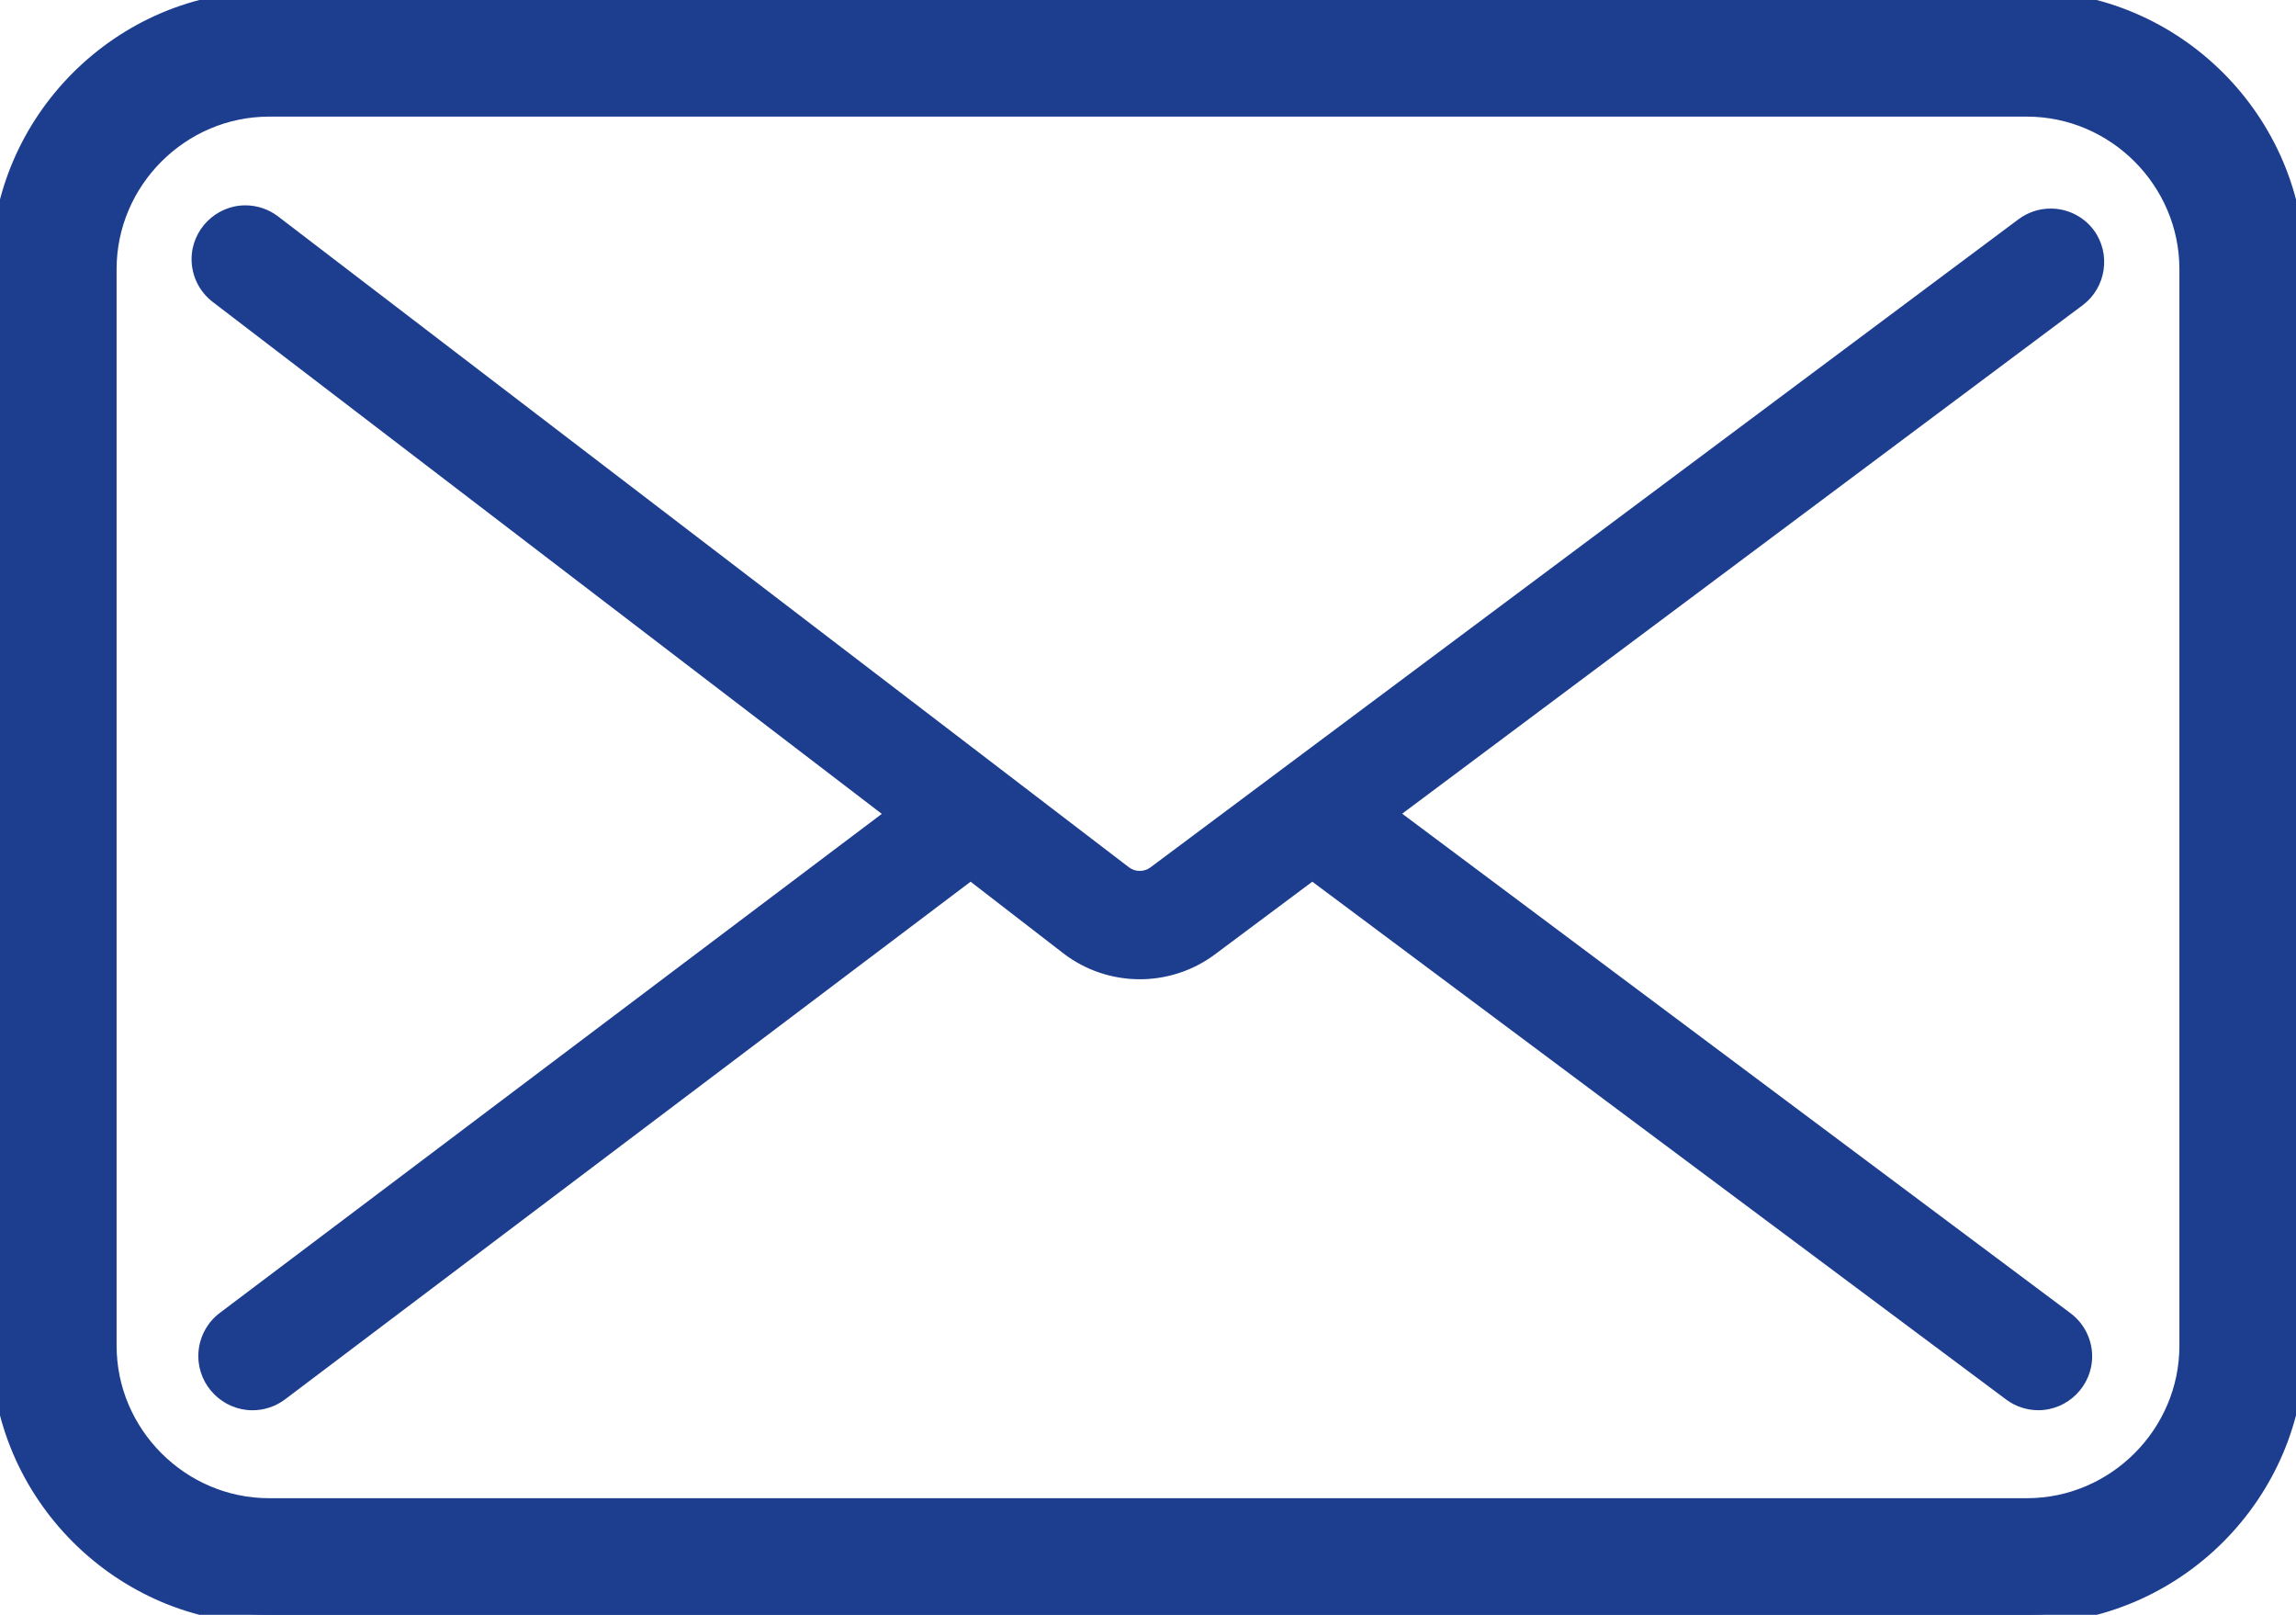
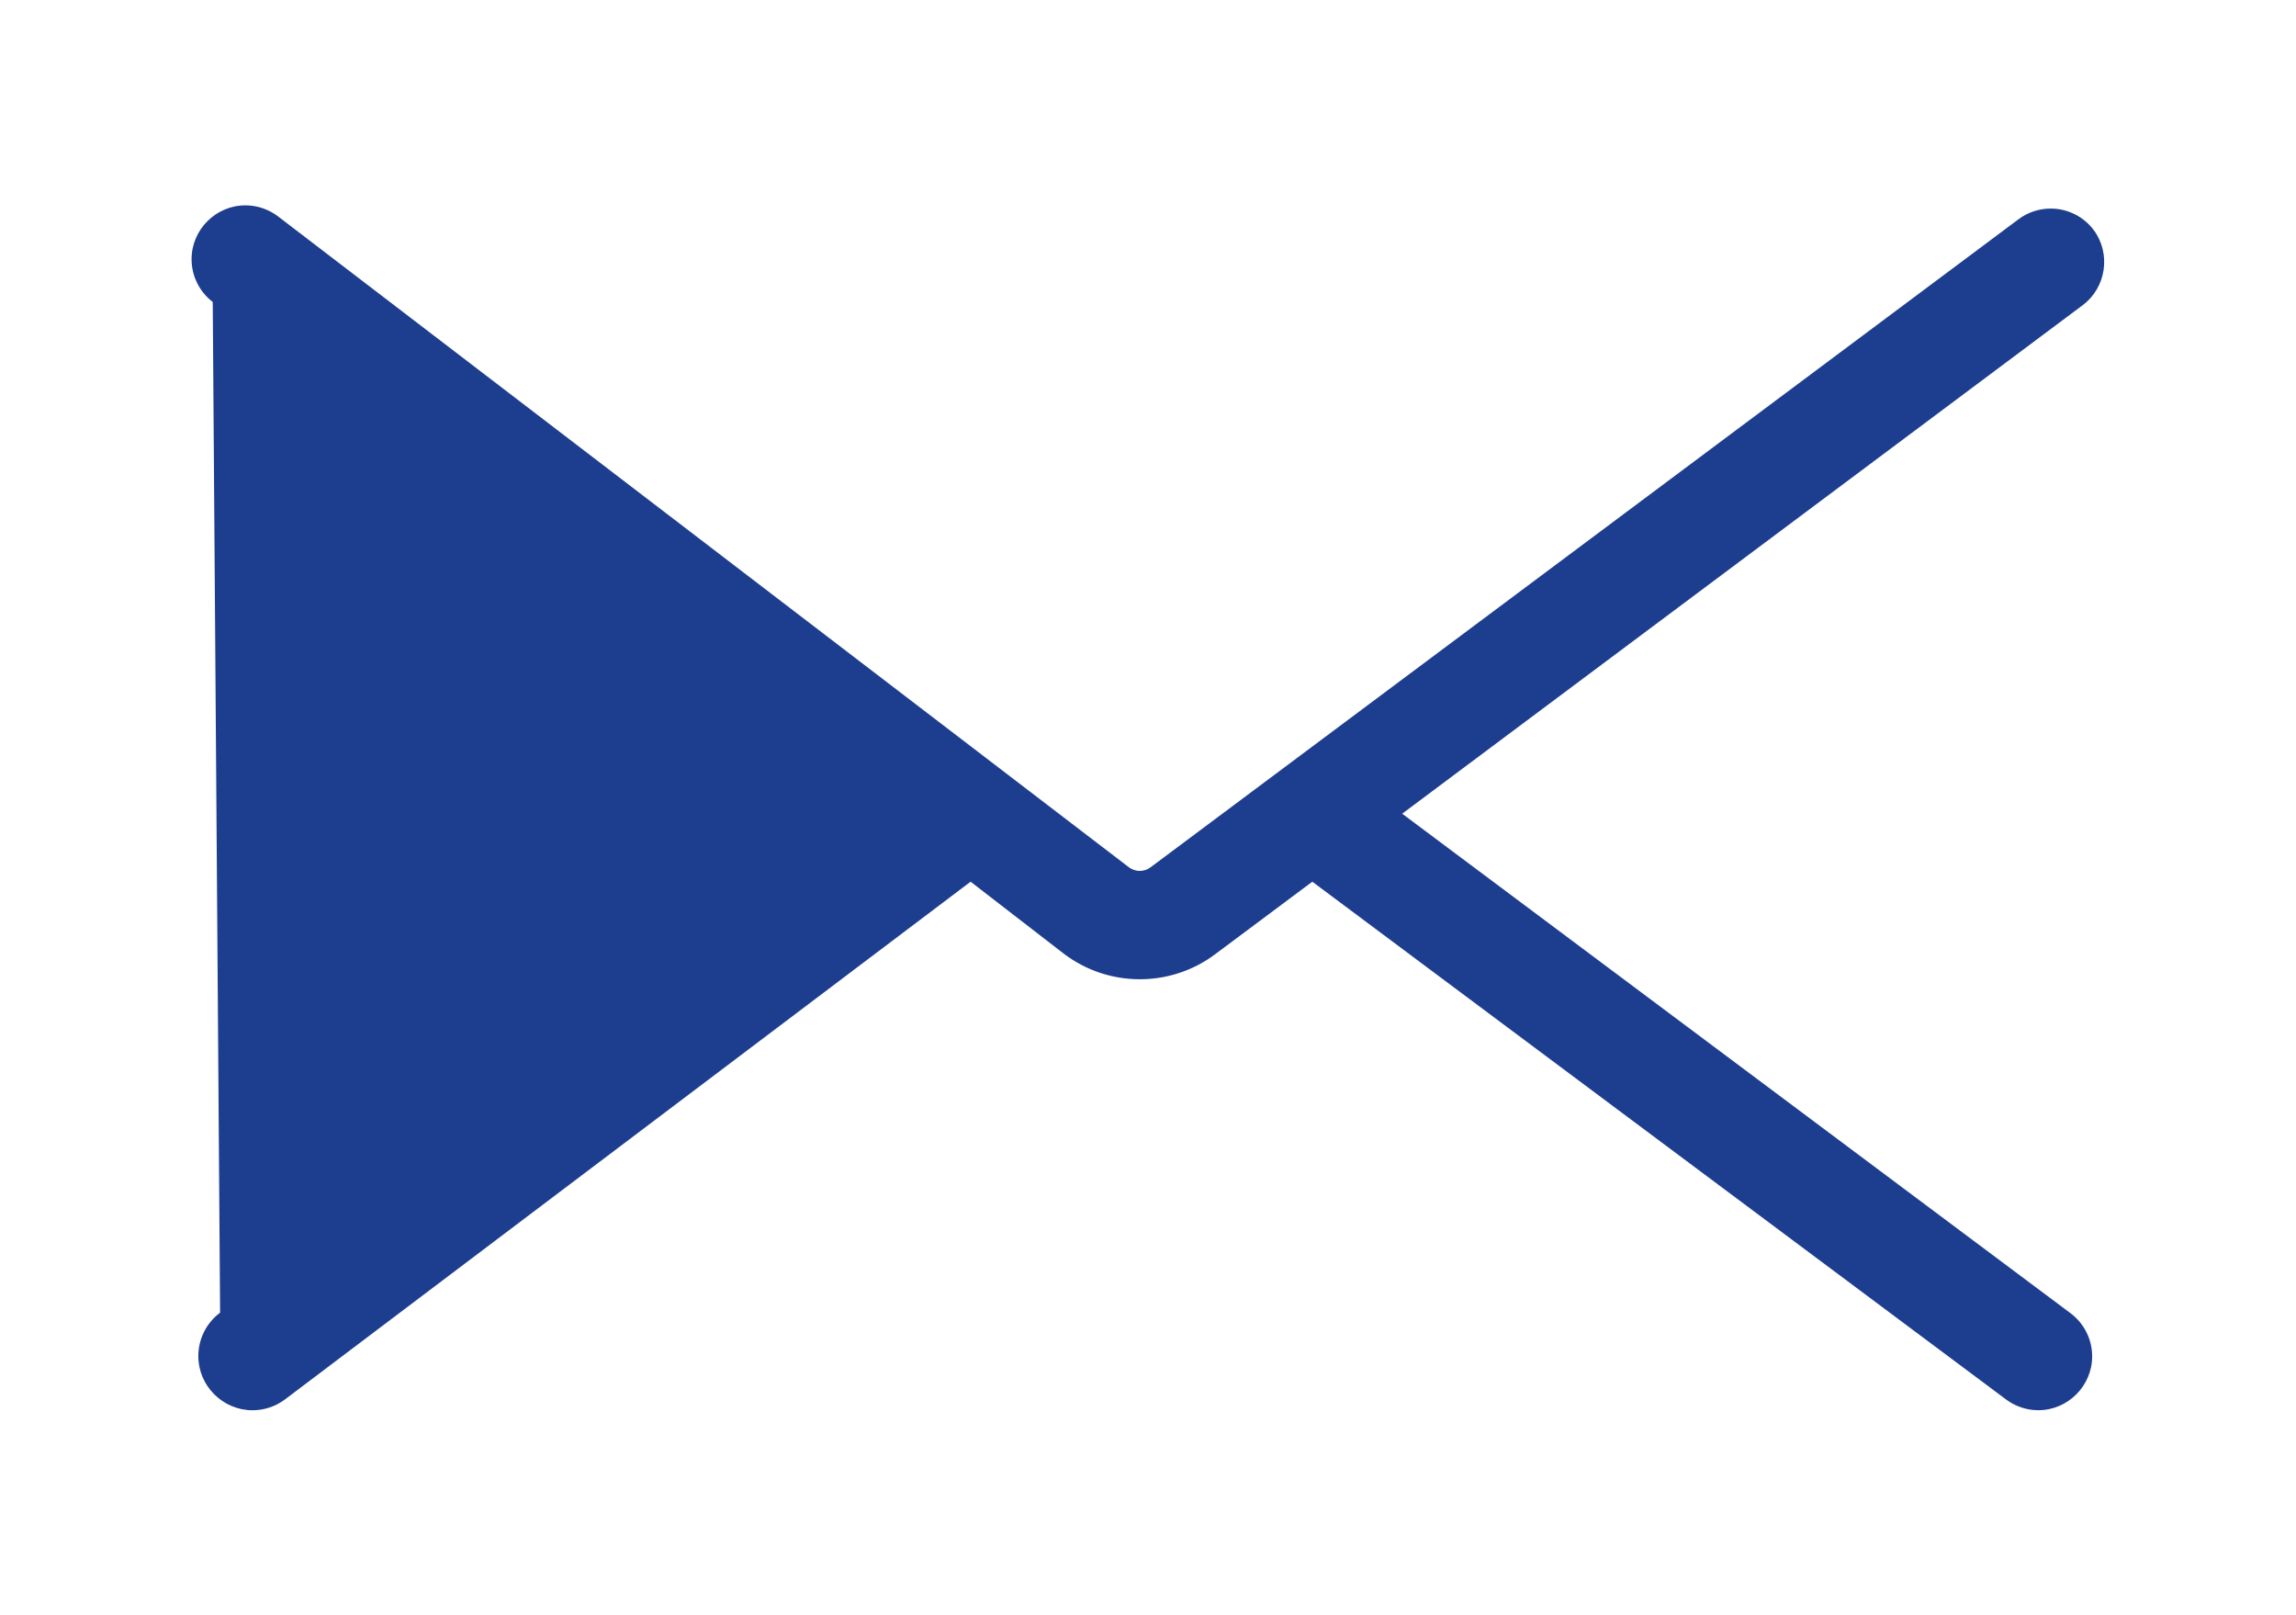
<svg xmlns="http://www.w3.org/2000/svg" width="100%" height="100%" viewBox="0 0 128 90" version="1.1" xml:space="preserve" style="fill-rule:evenodd;clip-rule:evenodd;stroke-linejoin:round;stroke-miterlimit:2;">
  <g transform="matrix(1,0,0,1,0,-19)">
-     <path d="M116.73,31.83C116.164,31.071 115.272,30.624 114.325,30.624C113.678,30.624 113.048,30.833 112.53,31.22L64.14,67.34C63.785,67.606 63.295,67.606 62.94,67.34L15.5,31.06C14.977,30.661 14.338,30.445 13.68,30.445C12.034,30.445 10.68,31.799 10.68,33.445C10.68,34.38 11.117,35.263 11.86,35.83L49.16,64.36L12.27,92.16C11.507,92.729 11.056,93.628 11.056,94.58C11.056,96.236 12.419,97.599 14.075,97.599C14.725,97.599 15.359,97.389 15.88,97L54.11,68.14L59.29,72.14C61.764,74.034 65.219,74.058 67.72,72.2L73.16,68.14L111.84,97C112.358,97.387 112.988,97.596 113.635,97.596C115.281,97.596 116.636,96.241 116.636,94.595C116.636,93.649 116.188,92.756 115.43,92.19L78.17,64.35L116.12,36C117.421,35.017 117.695,33.144 116.73,31.83Z" style="fill:rgb(29,61,143);fill-rule:nonzero;" />
+     <path d="M116.73,31.83C116.164,31.071 115.272,30.624 114.325,30.624C113.678,30.624 113.048,30.833 112.53,31.22L64.14,67.34C63.785,67.606 63.295,67.606 62.94,67.34L15.5,31.06C14.977,30.661 14.338,30.445 13.68,30.445C12.034,30.445 10.68,31.799 10.68,33.445C10.68,34.38 11.117,35.263 11.86,35.83L12.27,92.16C11.507,92.729 11.056,93.628 11.056,94.58C11.056,96.236 12.419,97.599 14.075,97.599C14.725,97.599 15.359,97.389 15.88,97L54.11,68.14L59.29,72.14C61.764,74.034 65.219,74.058 67.72,72.2L73.16,68.14L111.84,97C112.358,97.387 112.988,97.596 113.635,97.596C115.281,97.596 116.636,96.241 116.636,94.595C116.636,93.649 116.188,92.756 115.43,92.19L78.17,64.35L116.12,36C117.421,35.017 117.695,33.144 116.73,31.83Z" style="fill:rgb(29,61,143);fill-rule:nonzero;" />
  </g>
  <g transform="matrix(1,0,0,1,0,-19)">
-     <path d="M113,19L15,19C6.771,19 -0,25.771 0,34L0,94C0,102.229 6.771,109 15,109L113,109C121.229,109 128,102.229 128,94L128,34C128,25.771 121.229,19 113,19ZM122,94C122,98.937 117.937,103 113,103L15,103C10.063,103 6,98.937 6,94L6,34C6,29.063 10.063,25 15,25L113,25C117.937,25 122,29.063 122,34L122,94Z" style="fill:rgb(29,61,143);fill-rule:nonzero;stroke:rgb(29,61,143);stroke-width:1px;" />
-   </g>
+     </g>
</svg>